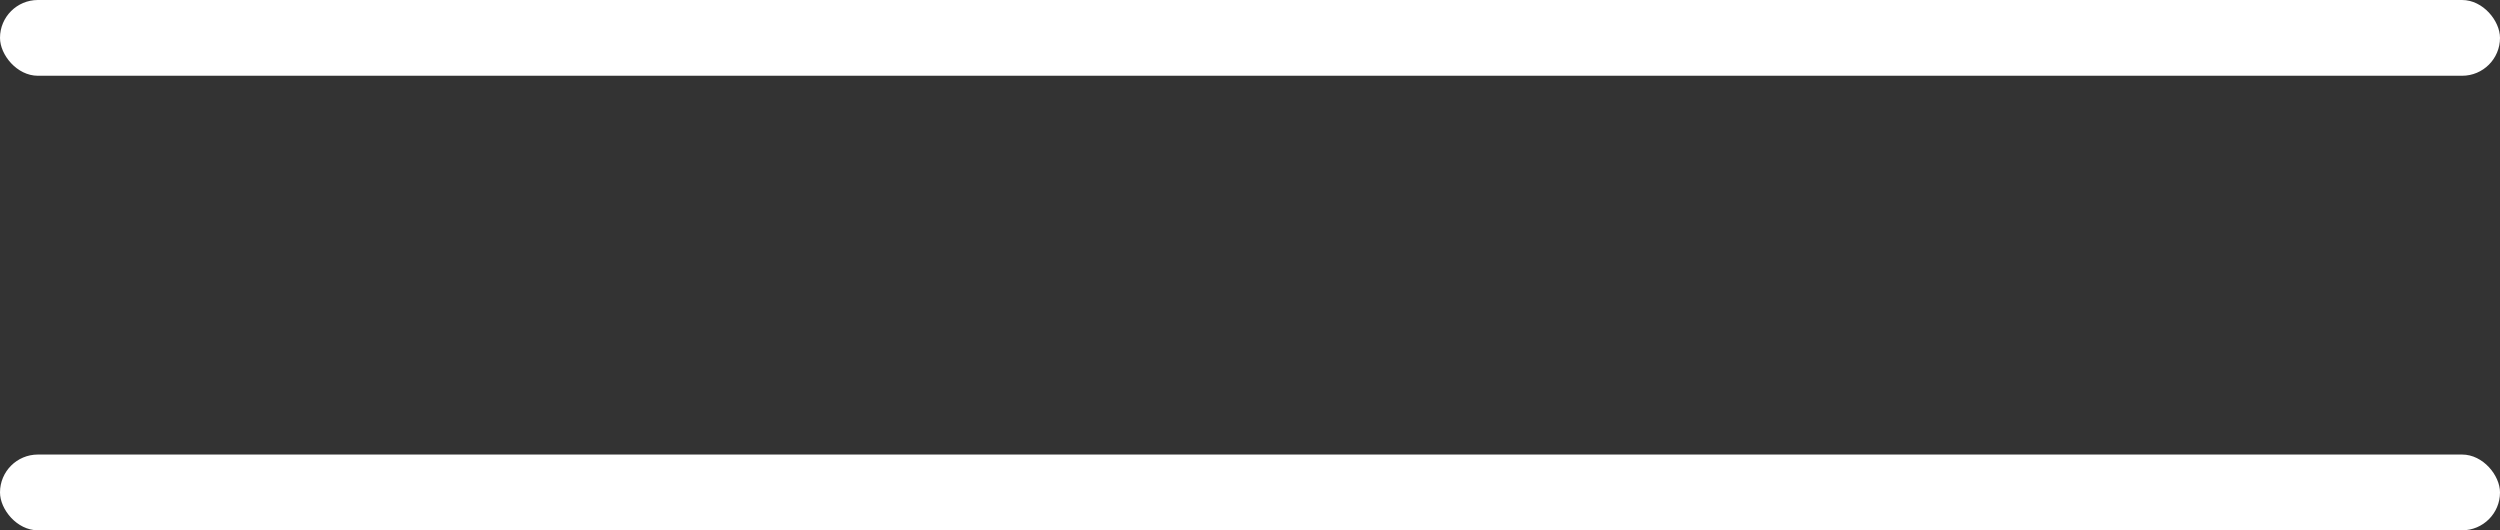
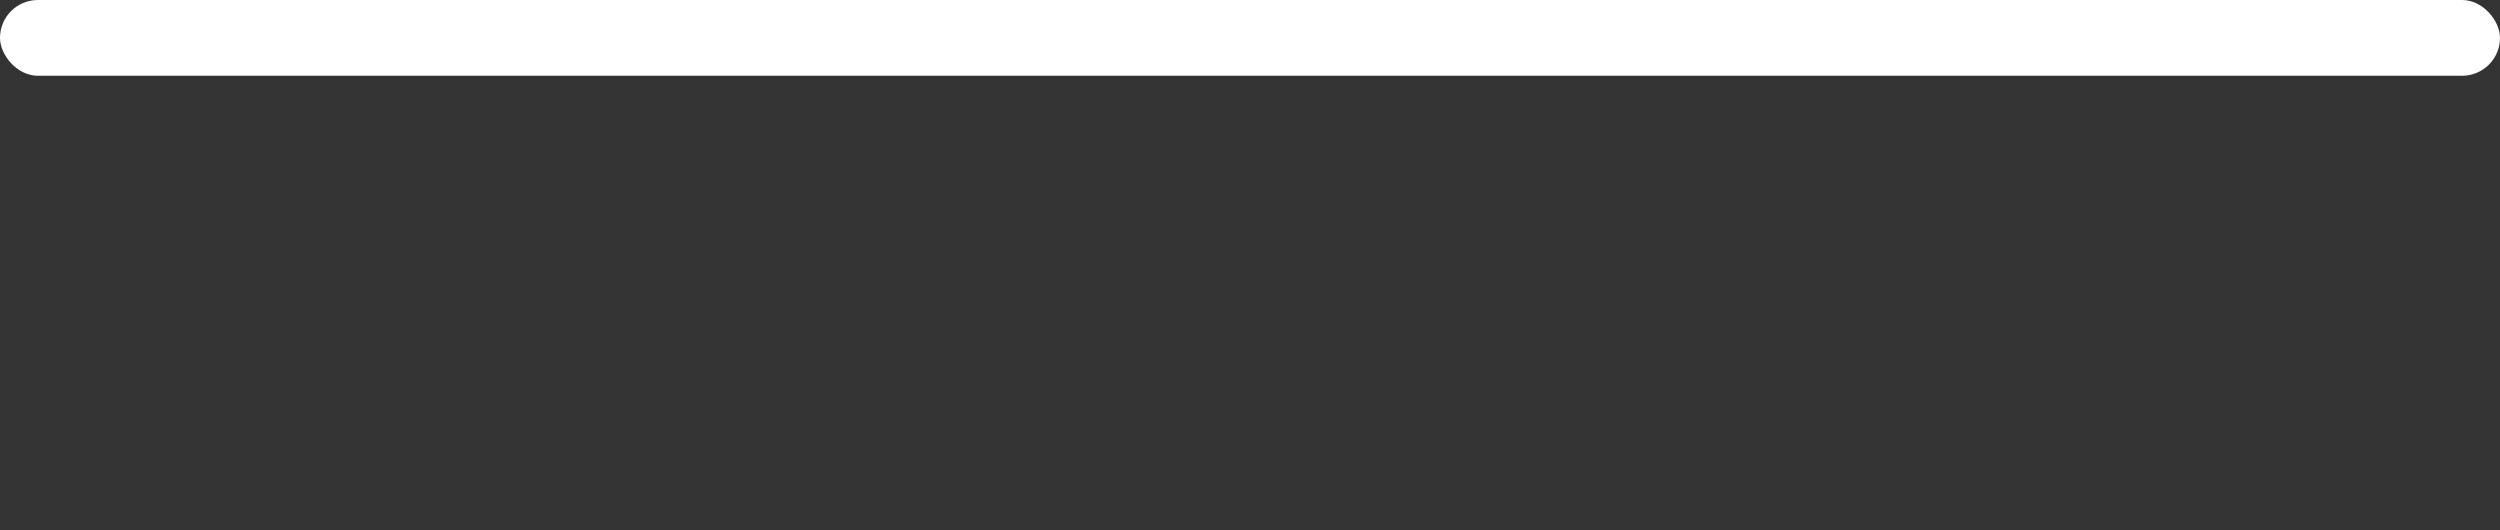
<svg xmlns="http://www.w3.org/2000/svg" width="33" height="7" viewBox="0 0 33 7" fill="none">
  <rect x="0" y="0" width="33" height="7" fill="#333333" stroke="none" />
  <rect width="33" height="1" rx="0.5" fill="white" />
-   <rect y="6" width="33" height="1" rx="0.5" fill="white" />
</svg>